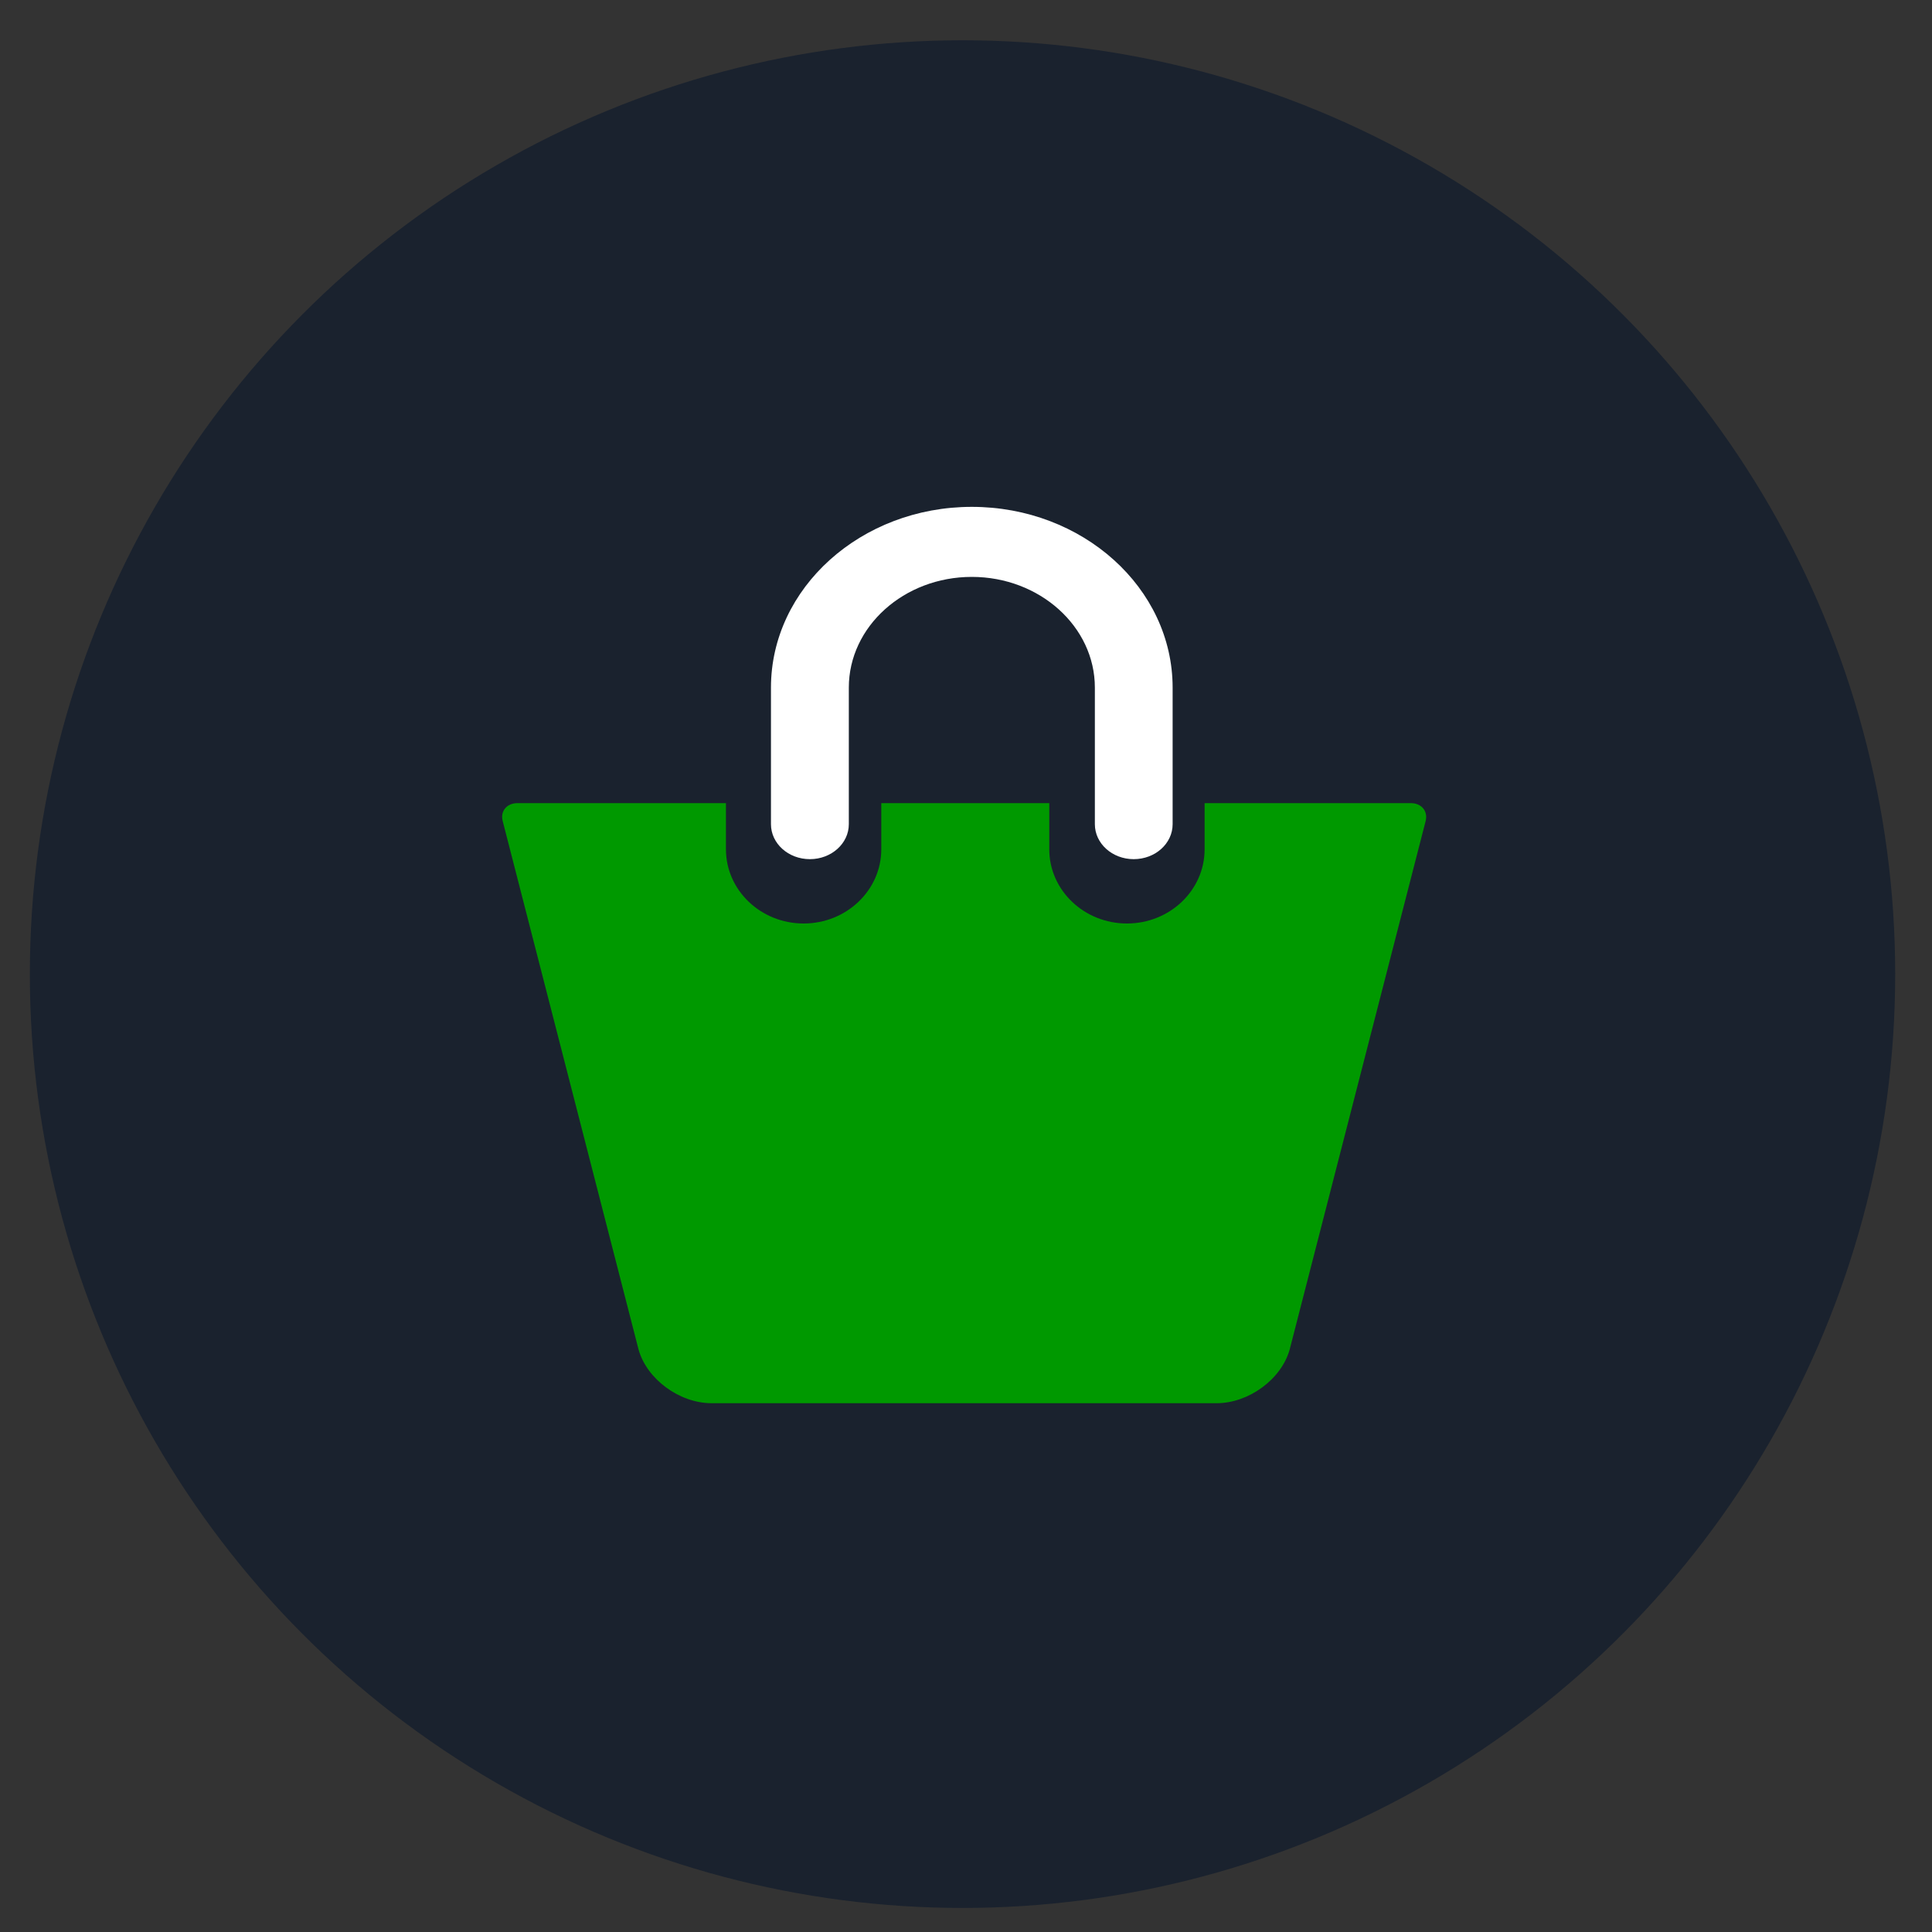
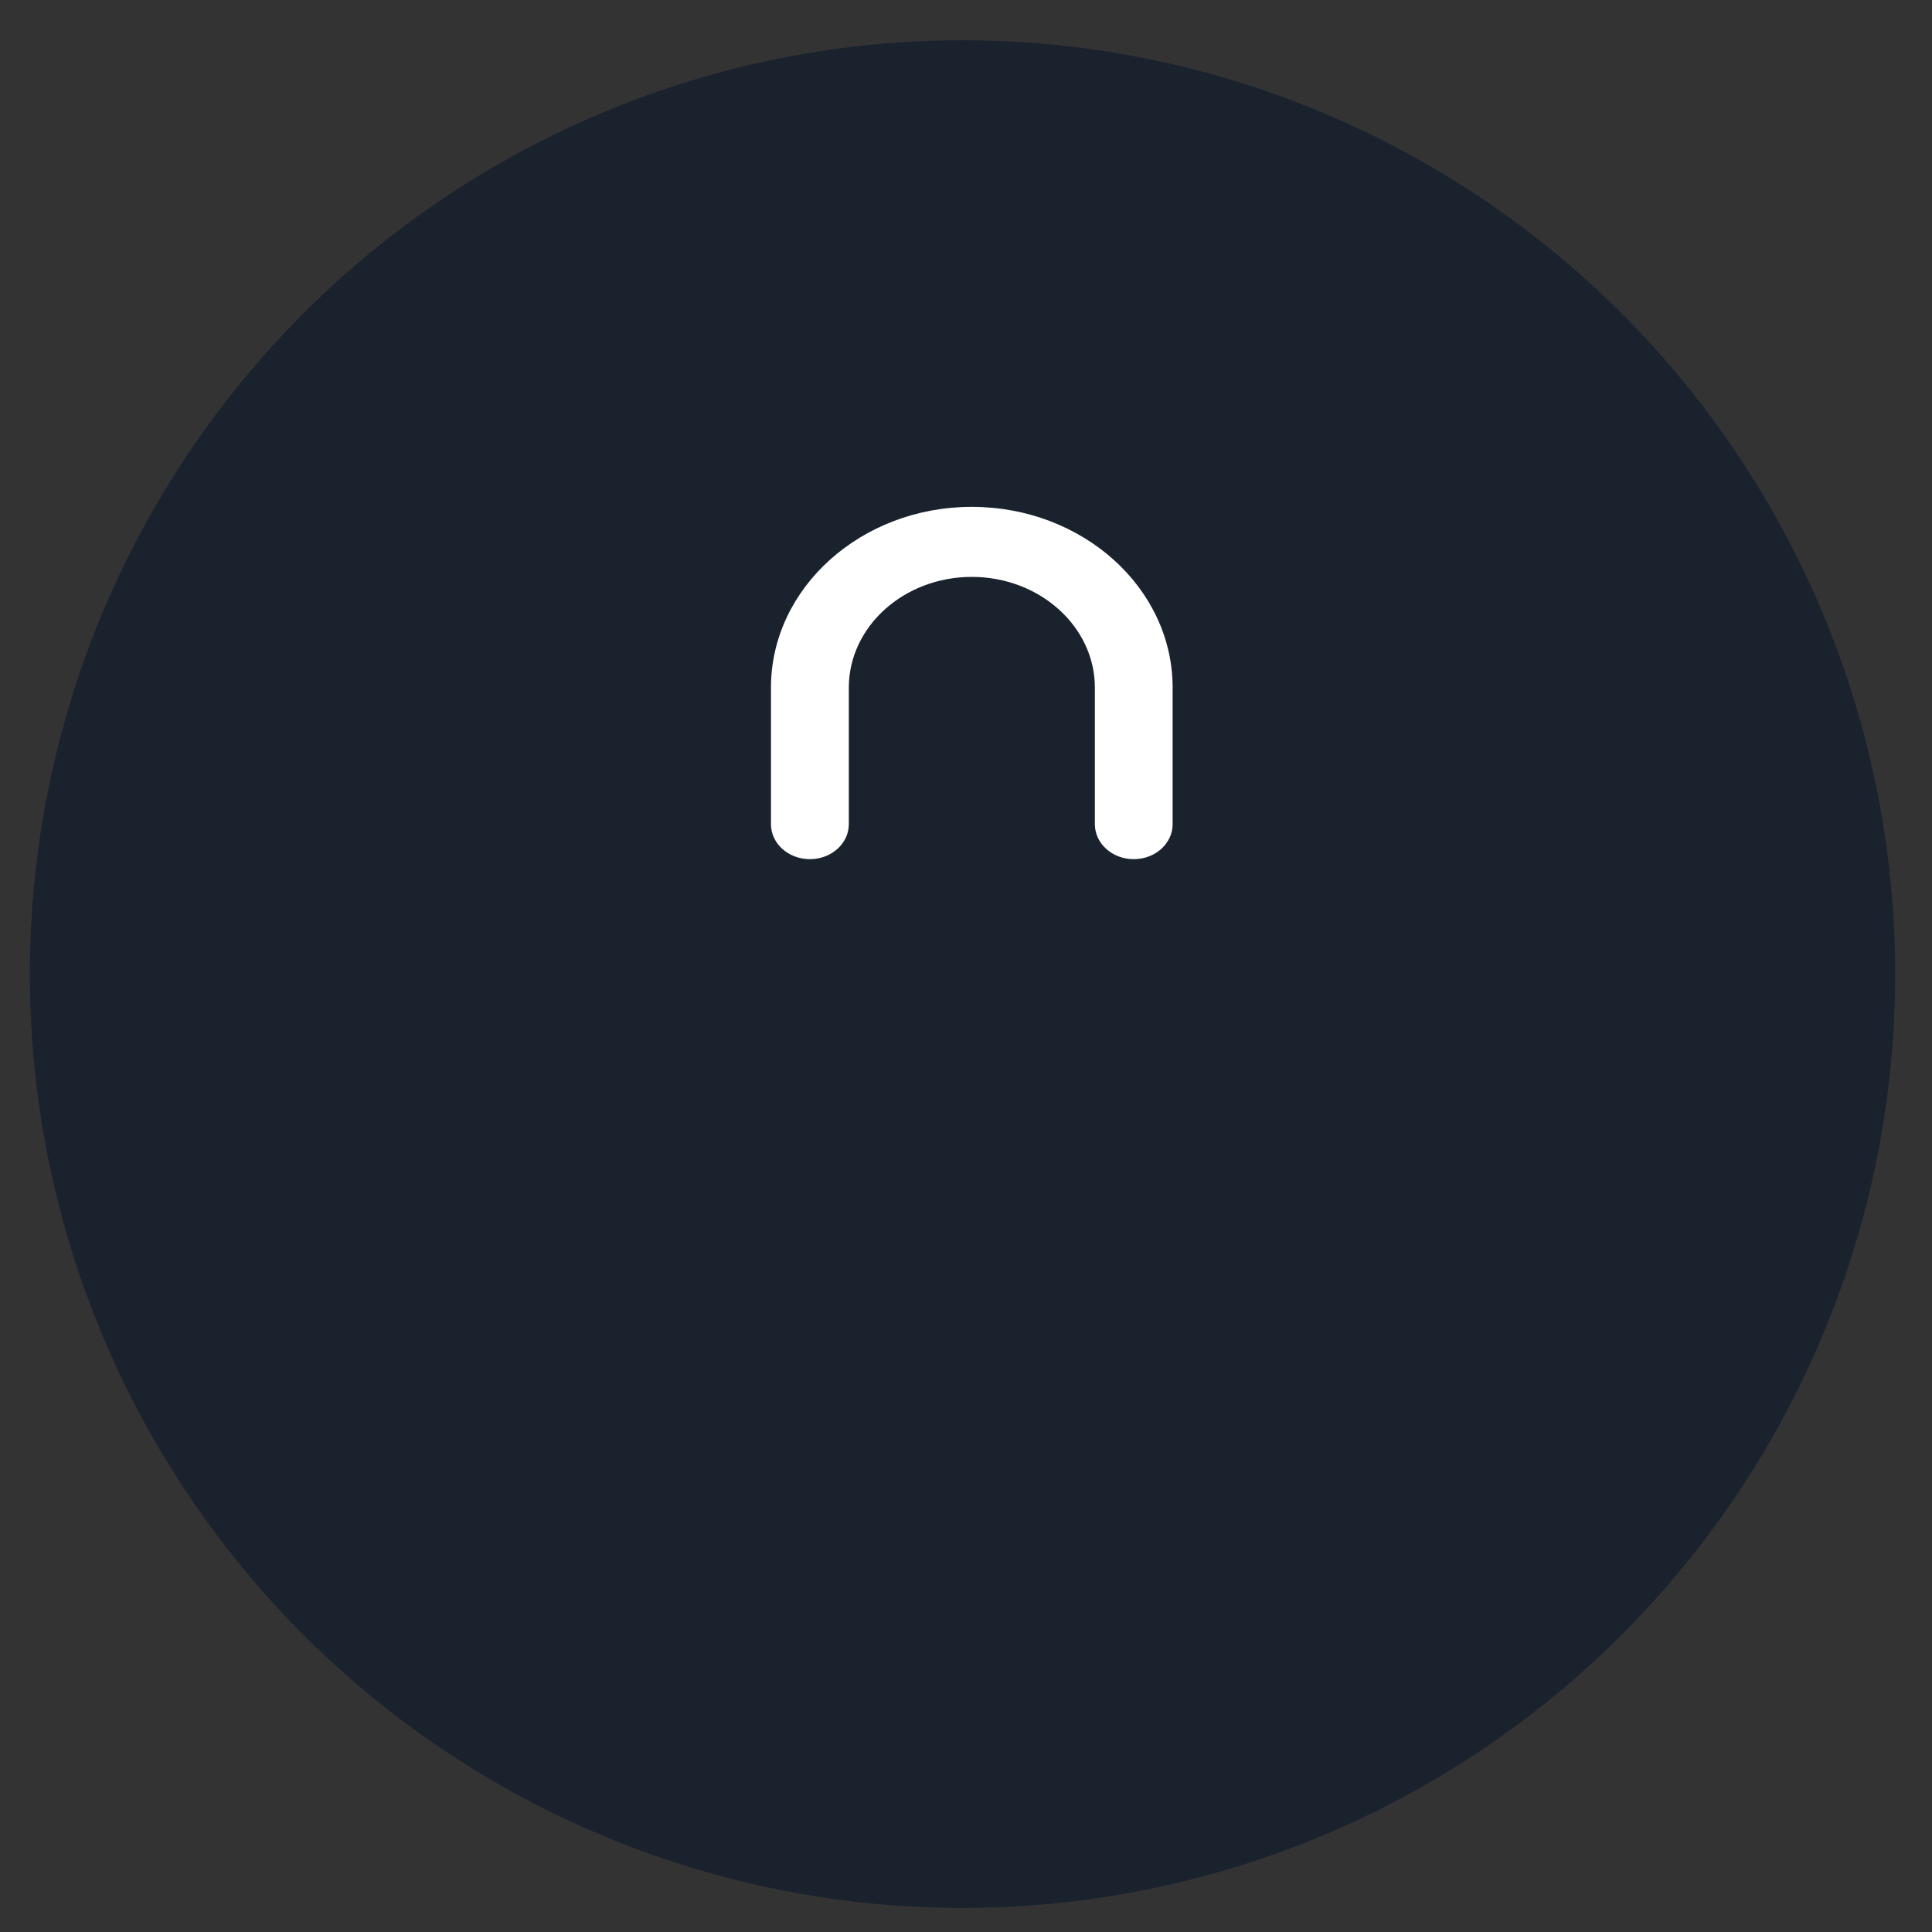
<svg xmlns="http://www.w3.org/2000/svg" width="100%" height="100%" viewBox="0 0 20 20" version="1.1" xml:space="preserve" style="fill-rule:evenodd;clip-rule:evenodd;stroke-linejoin:round;stroke-miterlimit:1.414;">
  <rect x="0" y="0" width="20" height="20" fill="#333333" stroke="none" />
  <ellipse cx="9.964" cy="10.084" rx="9.655" ry="9.667" style="fill:#1a222e;" />
  <path d="M8.384,8.894c0.222,0 0.403,-0.162 0.403,-0.362l0,-1.414c0,-0.632 0.571,-1.146 1.273,-1.146c0.702,0 1.274,0.514 1.274,1.146l0,1.414c0,0.2 0.18,0.362 0.402,0.362c0.223,0 0.403,-0.162 0.403,-0.362l0,-1.414c0,-1.032 -0.932,-1.871 -2.079,-1.871c-1.146,0 -2.079,0.839 -2.079,1.871l0,1.414c0,0.2 0.18,0.362 0.403,0.362Z" style="fill:#fff;fill-rule:nonzero;" />
-   <path d="M14.604,8.314l-2.134,0l0,0.478c0,0.424 -0.36,0.768 -0.804,0.768c-0.443,0 -0.804,-0.344 -0.804,-0.768l0,-0.478l-1.739,0l0,0.478c0,0.424 -0.361,0.768 -0.804,0.768c-0.443,0 -0.804,-0.344 -0.804,-0.768l0,-0.478l-2.158,0c-0.111,0 -0.18,0.083 -0.153,0.186l1.406,5.469c0.085,0.308 0.424,0.557 0.757,0.557l5.227,0c0.333,0 0.672,-0.249 0.757,-0.557l1.407,-5.469c0.026,-0.103 -0.042,-0.186 -0.154,-0.186Z" style="fill:#090;fill-rule:nonzero;" />
</svg>